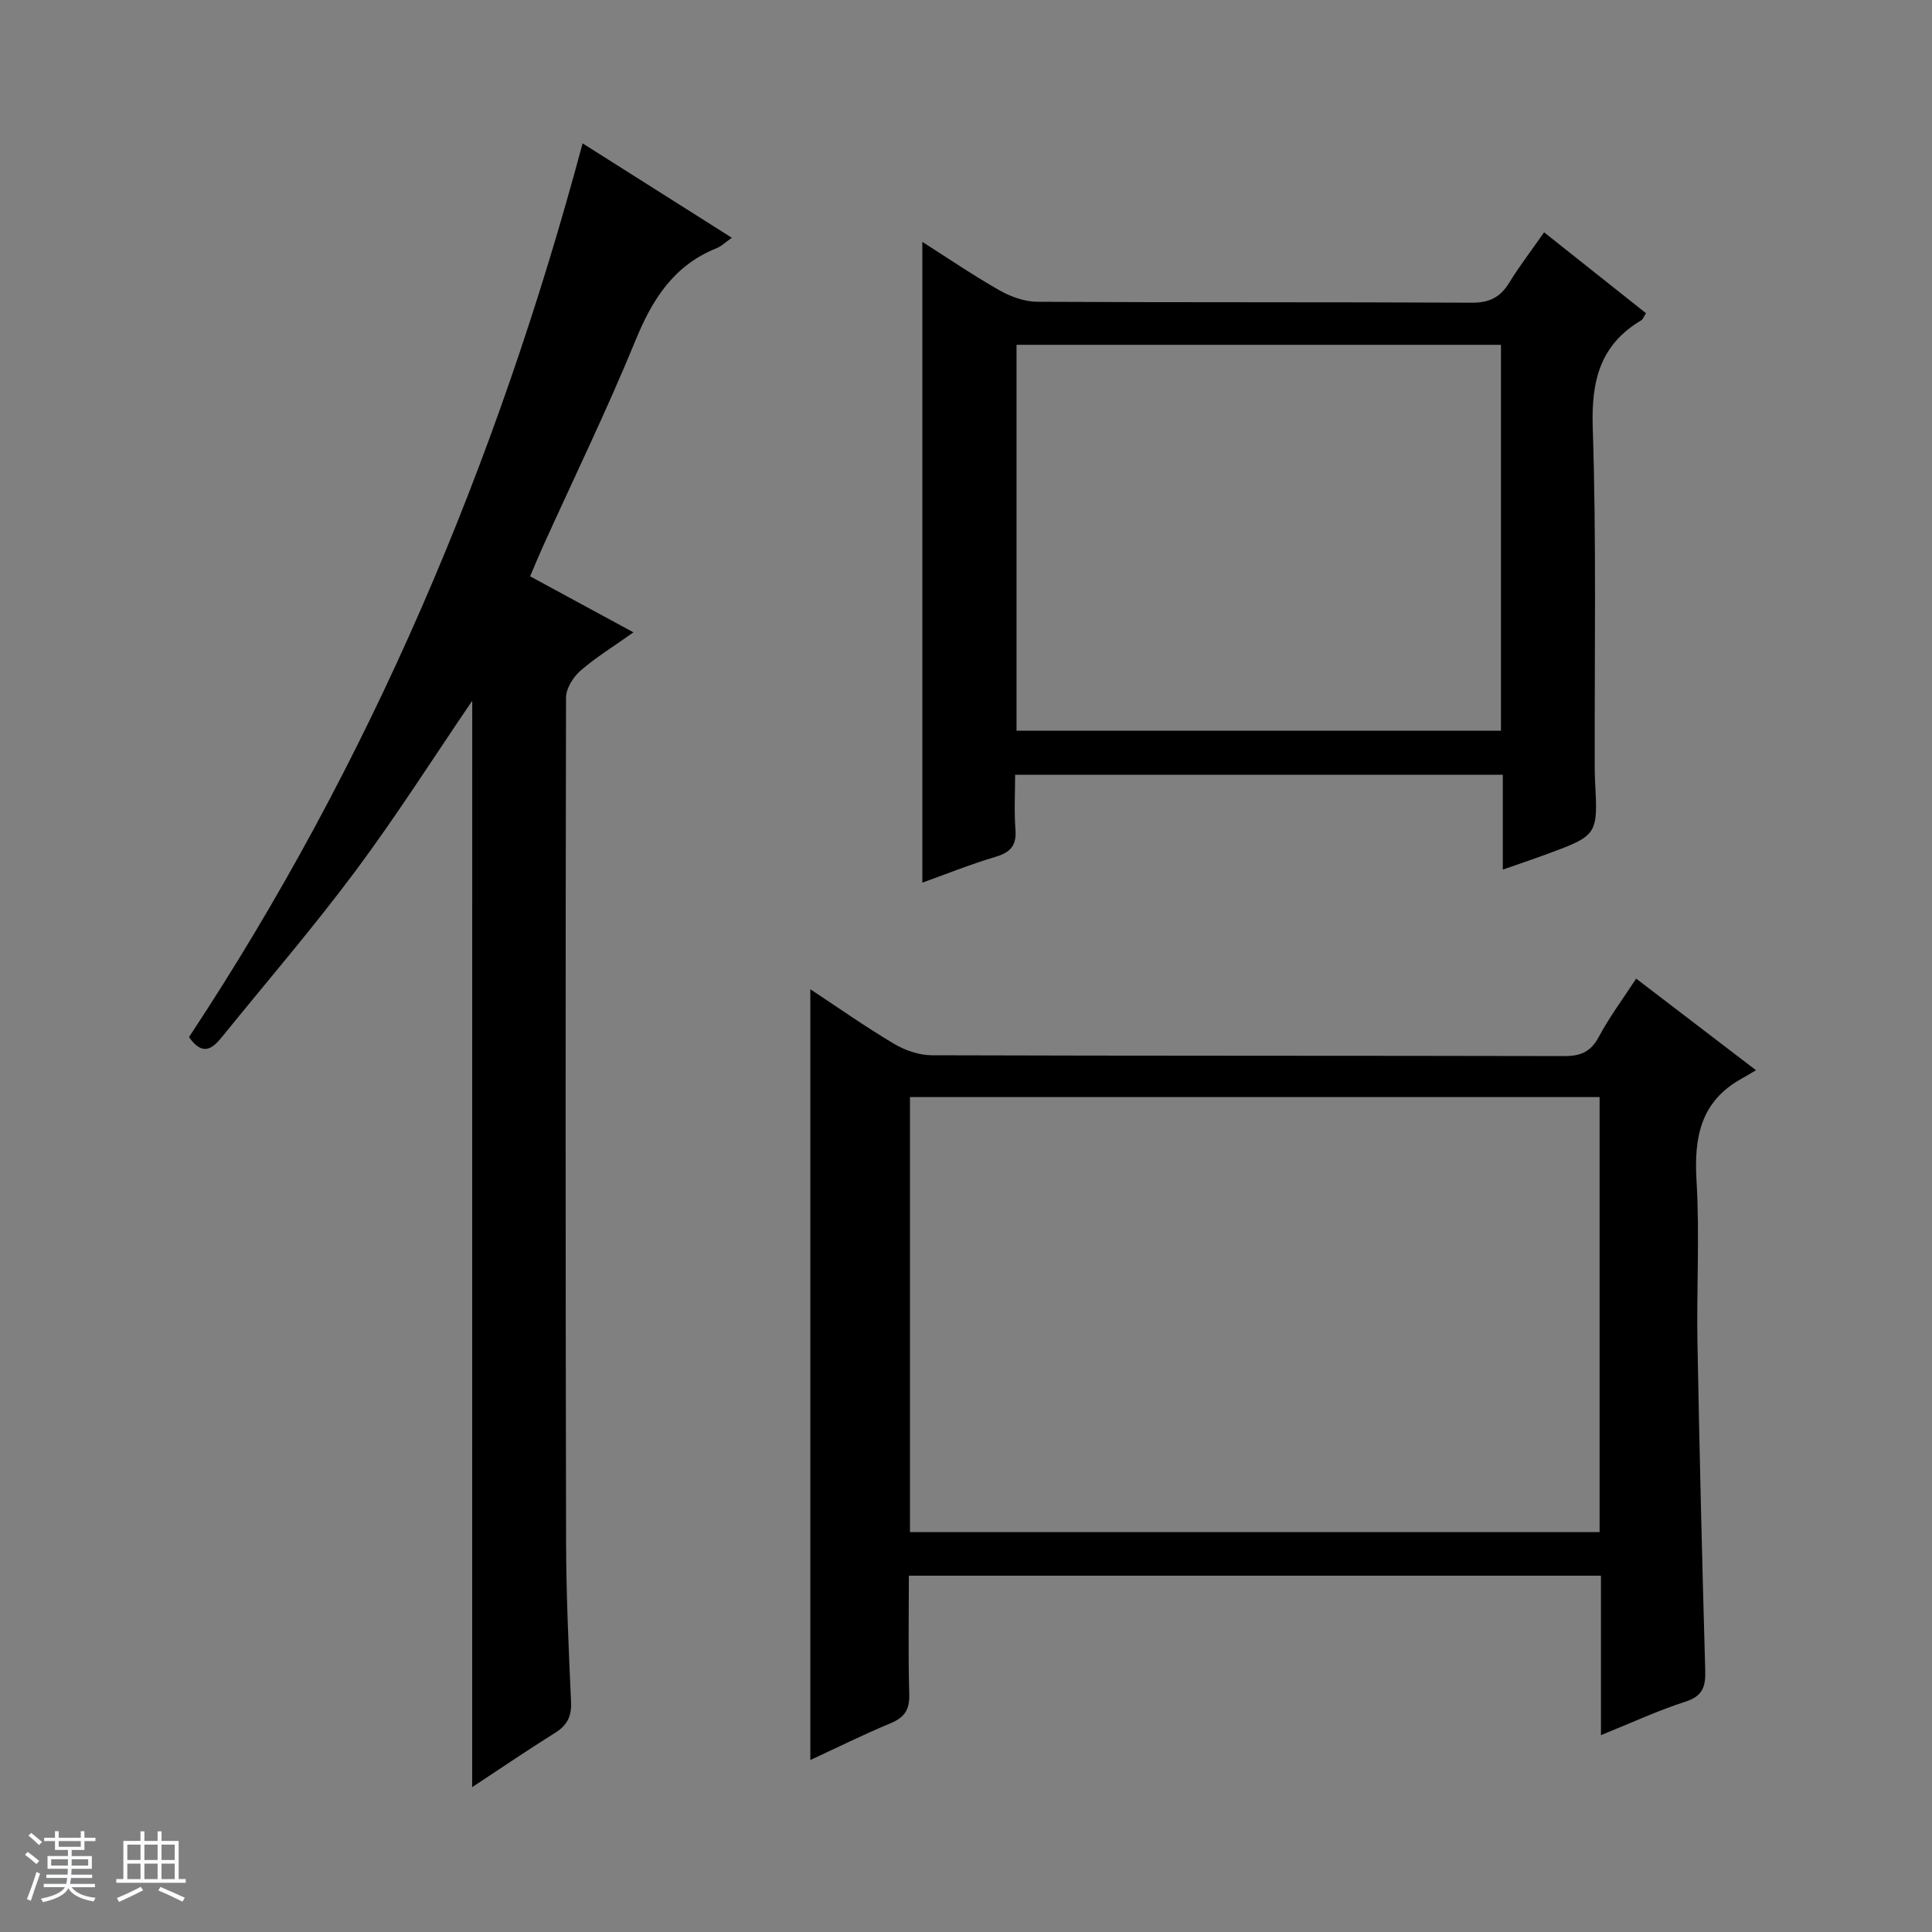
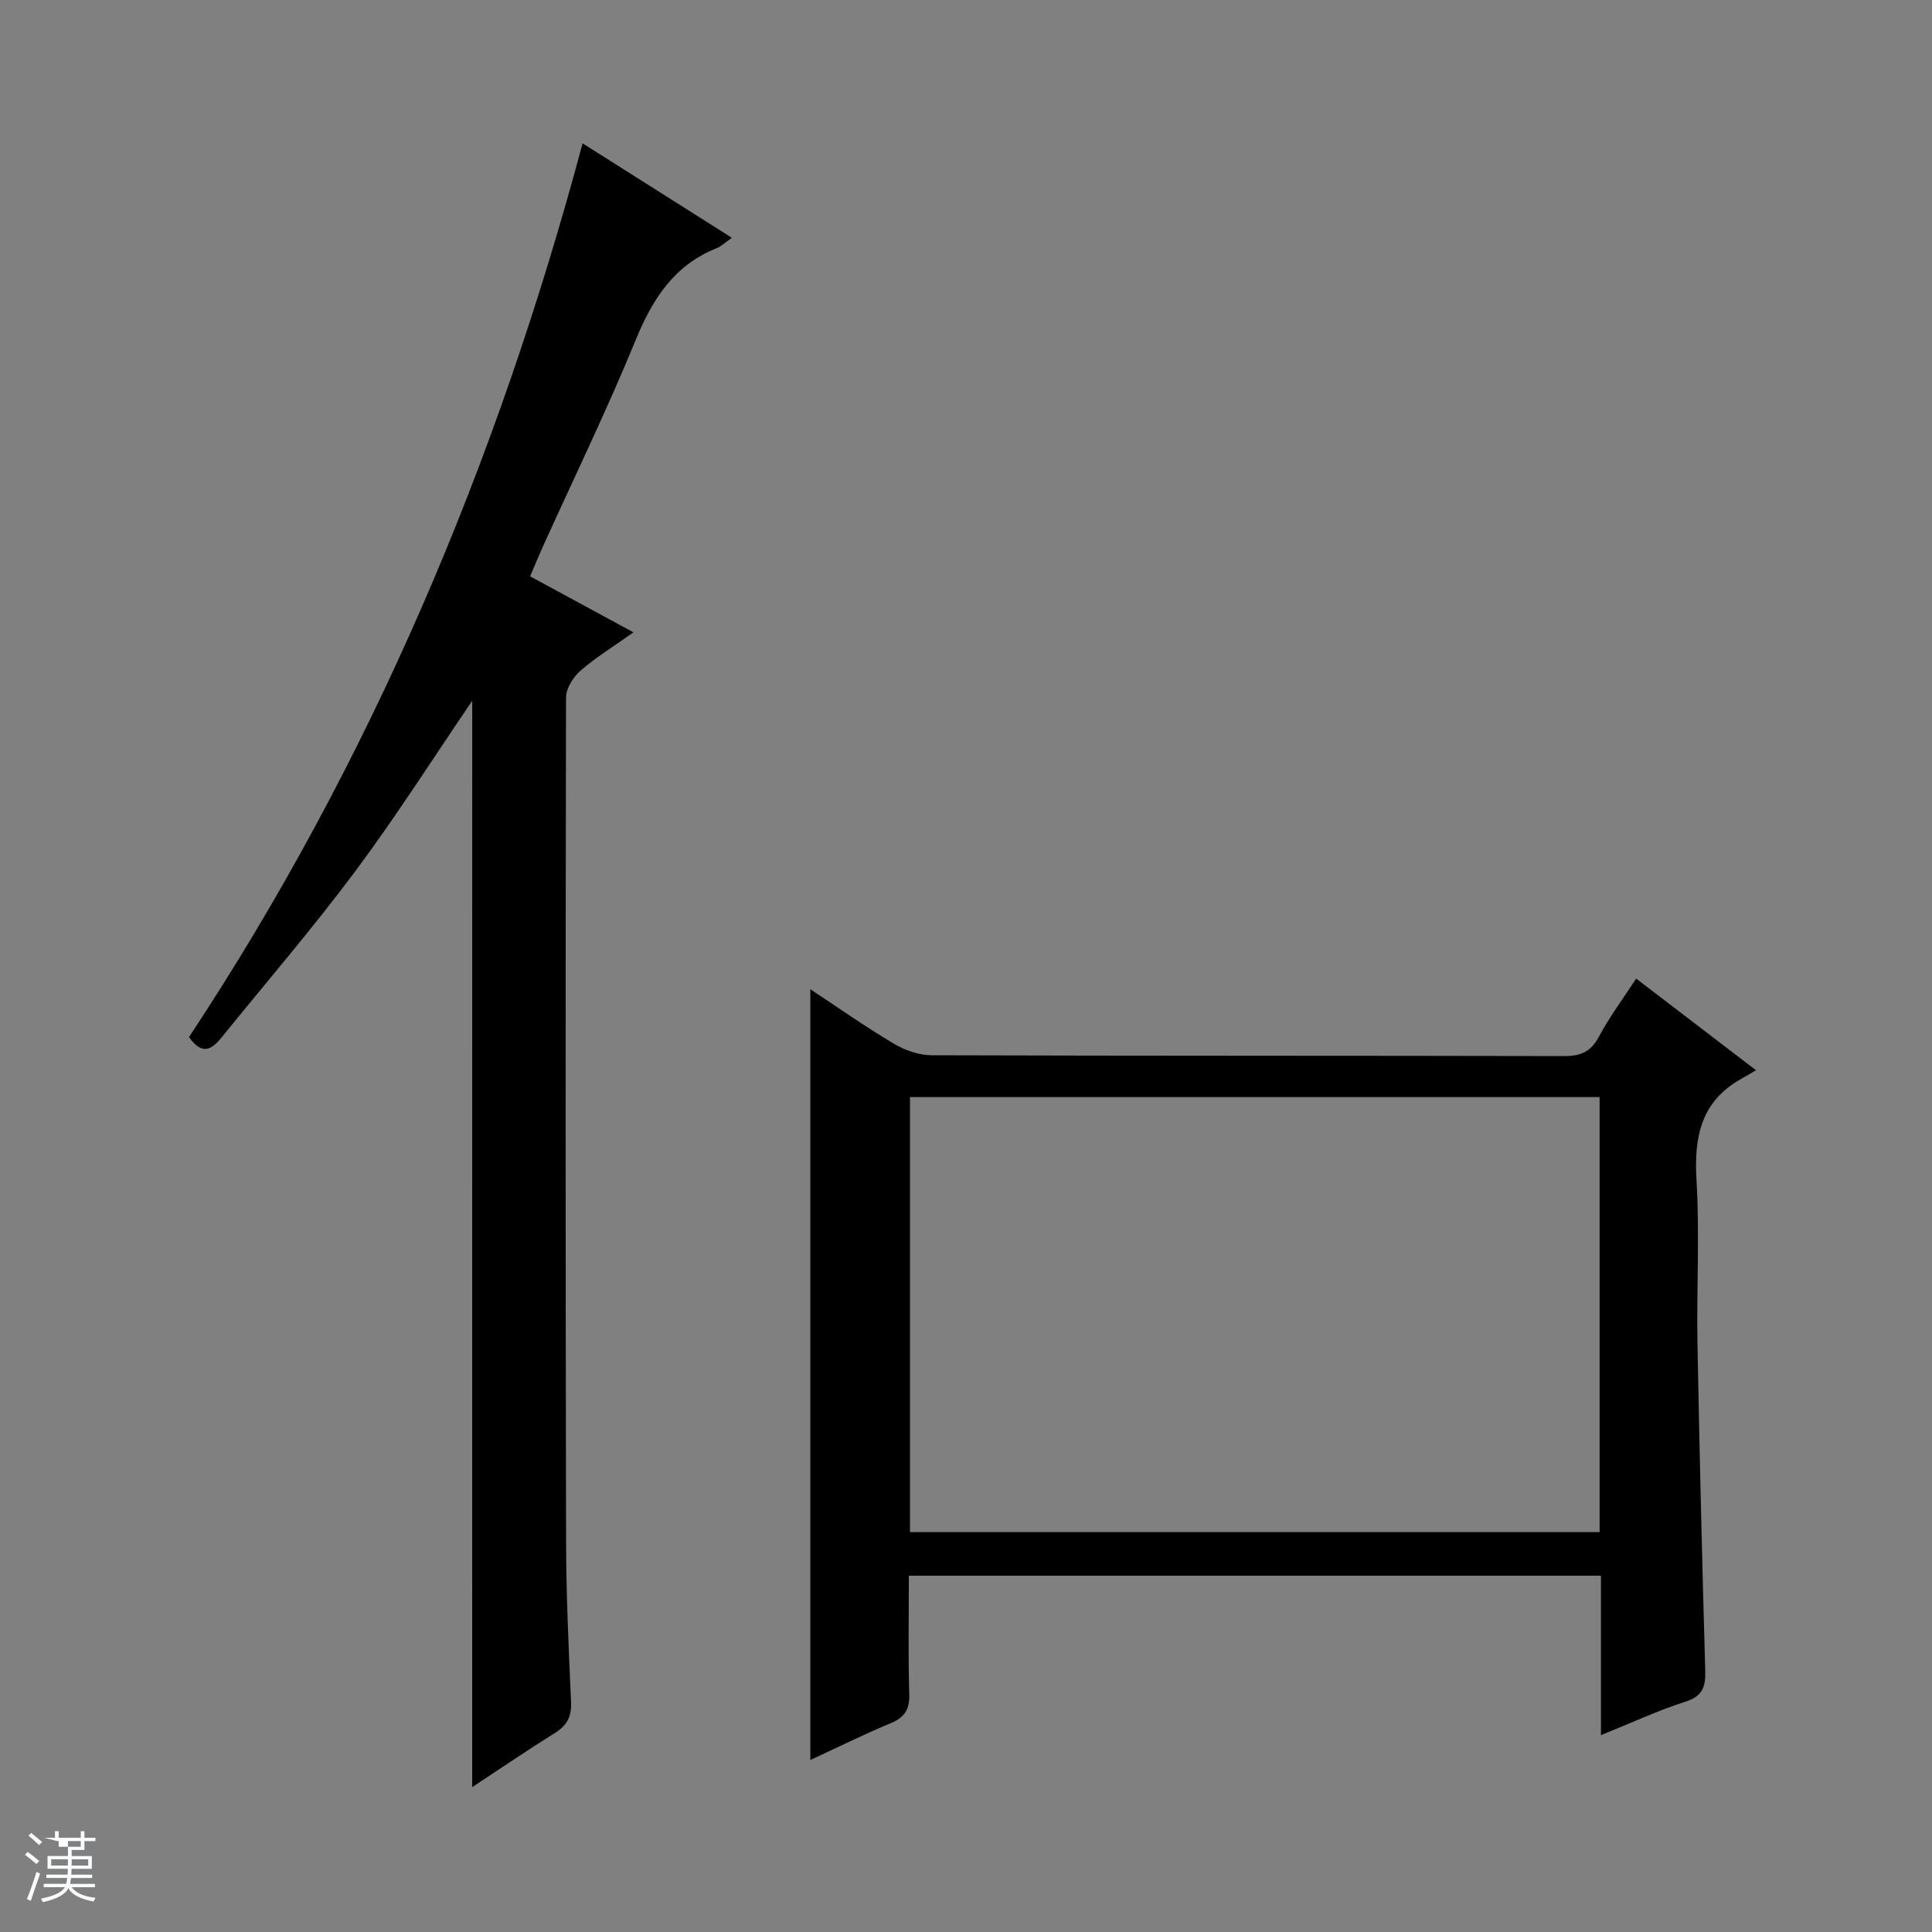
<svg xmlns="http://www.w3.org/2000/svg" enable-background="new 0 0 400 400" viewBox="0 0 400 400">
  <rect x="0" y="0" width="400" height="400" fill="#808080" stroke="none" />
-   <path d="m5.17 384 .56-.58c.85.61 1.65 1.24 2.4 1.87l-.59.64c-.84-.73-1.63-1.38-2.37-1.93m1.22 9.53-.82-.34c.71-1.76 1.37-3.64 1.98-5.63.24.13.5.25.76.36-.6 1.67-1.24 3.54-1.92 5.61m-.5-13.5.57-.54c.56.44 1.31 1.06 2.26 1.87l-.64.64c-.68-.66-1.41-1.32-2.19-1.97m3.25.46h2.24v-1.36h.77v1.36h4.57v-1.36h.76v1.36h2.28v.69h-2.28v1.84h-2.64v1.26h4.18v2.64h-4.21c0 .45-.02.86-.05 1.21h4.32v.69h-4.38c-.04.34-.1.75-.19 1.22h5.15v.69h-4.82c.87 1.19 2.51 1.92 4.93 2.19-.17.31-.3.57-.37.76-2.77-.49-4.52-1.41-5.26-2.76-.56 1.26-2.3 2.23-5.24 2.9-.12-.24-.26-.48-.43-.72 2.73-.55 4.38-1.34 4.96-2.38h-4.38v-.69h4.65c.1-.38.17-.79.21-1.22h-4.32v-.69h4.4c.03-.34.05-.75.05-1.21h-4.2v-2.64h4.23v-1.26h-2.69v-1.84h-2.24zm1.46 4.46v1.29h3.45c.01-.4.02-.57.01-.53v-.32-.45h-3.46zm1.55-2.59h4.57v-1.19h-4.57zm6.11 2.59h-3.42v.77c-.01.19-.01.37-.02.53h3.44z" fill="#fafbfc" />
-   <path d="m32.63 379.16h.82v1.98h3.54v7.89h1.46v.78h-14.37v-.78h1.46v-7.89h3.54v-1.98h.82v1.98h2.73zm-3.49 11.48.5.73c-1.61.82-3.28 1.63-5 2.41-.13-.27-.28-.55-.44-.82 1.75-.72 3.4-1.49 4.94-2.32m-2.78-5.55h2.73v-3.18h-2.73zm0 3.95h2.73v-3.2h-2.73zm3.54-3.95h2.73v-3.18h-2.73zm0 3.95h2.73v-3.2h-2.73zm7.89 4.68c-1.84-.92-3.51-1.7-5.02-2.32l.45-.73c1.89.8 3.57 1.55 5.04 2.23zm-1.62-11.81h-2.73v3.18h2.73zm-2.73 7.13h2.73v-3.2h-2.73v3.19z" fill="#fafbfc" />
+   <path d="m5.17 384 .56-.58c.85.61 1.65 1.24 2.4 1.87l-.59.64c-.84-.73-1.63-1.38-2.37-1.93m1.22 9.53-.82-.34c.71-1.76 1.37-3.64 1.98-5.63.24.13.5.25.76.36-.6 1.67-1.24 3.54-1.92 5.61m-.5-13.5.57-.54c.56.44 1.31 1.06 2.26 1.87l-.64.64c-.68-.66-1.41-1.32-2.19-1.97m3.25.46h2.24v-1.36h.77v1.36h4.57v-1.36h.76v1.36h2.28v.69h-2.28v1.84h-2.64v1.26h4.18v2.64h-4.21c0 .45-.02.86-.05 1.21h4.32v.69h-4.38c-.04.34-.1.75-.19 1.22h5.15v.69h-4.82c.87 1.19 2.51 1.92 4.93 2.19-.17.31-.3.57-.37.76-2.77-.49-4.52-1.41-5.26-2.76-.56 1.26-2.3 2.23-5.24 2.9-.12-.24-.26-.48-.43-.72 2.73-.55 4.38-1.34 4.96-2.38h-4.38v-.69h4.65c.1-.38.17-.79.21-1.22h-4.32v-.69h4.4c.03-.34.05-.75.05-1.21h-4.2v-2.64h4.23v-1.26v-1.84h-2.24zm1.46 4.46v1.29h3.45c.01-.4.02-.57.01-.53v-.32-.45h-3.46zm1.55-2.59h4.57v-1.19h-4.57zm6.11 2.59h-3.42v.77c-.01.19-.01.37-.02.53h3.44z" fill="#fafbfc" />
  <g fill="#000001">
    <path d="m331.46 359.24c0-11.56 0-22.17 0-33.01-47.86 0-95.27 0-143.29 0 0 8.32-.15 16.44.08 24.54.09 3.15-.94 4.79-3.83 5.99-5.64 2.35-11.13 5.08-16.65 7.63 0-53.26 0-106.18 0-159.58 5.72 3.78 11.39 7.77 17.33 11.3 2.28 1.36 5.19 2.36 7.81 2.37 43.65.14 87.31.07 130.97.17 3.39.01 5.49-.89 7.14-3.99 2.17-4.07 4.96-7.8 7.73-12.05 8.08 6.18 15.96 12.2 24.81 18.97-1.39.82-2.24 1.33-3.1 1.81-8.41 4.72-9.75 12.16-9.21 21.1.66 11.12-.01 22.32.19 33.48.41 22.62.97 45.24 1.61 67.86.1 3.35-.5 5.34-4.12 6.49-5.64 1.81-11.06 4.34-17.47 6.92zm-143.06-132.1v90.07h142.78c0-30.24 0-60.09 0-90.07-47.7 0-94.97 0-142.78 0z" />
    <path d="m97.77 145.09c-8.01 11.75-15.67 23.82-24.19 35.26-8.74 11.73-18.31 22.84-27.52 34.22-1.97 2.43-4.01 4.3-6.93.15 37.47-56.67 63.71-118.62 81.49-185.04 10.17 6.43 20.32 12.85 30.9 19.55-1.36.95-2.18 1.77-3.16 2.16-8.83 3.53-13.28 10.53-16.77 19.05-5.92 14.44-12.76 28.51-19.2 42.74-.88 1.94-1.68 3.91-2.64 6.14 7.09 3.85 13.88 7.53 21.4 11.6-4.13 2.94-7.8 5.18-10.99 7.96-1.5 1.31-2.96 3.65-2.97 5.53-.12 58.16-.11 116.32.01 174.48.02 11.14.52 22.29 1.03 33.43.14 3.04-.8 4.89-3.34 6.47-5.75 3.59-11.35 7.42-17.13 11.22.01-75.13.01-149.9.01-224.92z" />
-     <path d="m190.96 182.74c0-44.34 0-88.39 0-132.66 5.09 3.23 10.4 6.86 15.97 10.03 2.33 1.32 5.2 2.36 7.83 2.37 29.99.16 59.98.04 89.97.19 3.62.02 5.88-1.11 7.72-4.11 2.08-3.39 4.51-6.56 7.24-10.46 7.14 5.67 14.08 11.17 21.1 16.75-.48.73-.64 1.26-.99 1.47-8.56 5.08-10.36 12.58-10.04 22.23.77 23.3.35 46.64.41 69.97 0 1 .01 2 .06 3 .61 11.42.62 11.43-10.3 15.44-2.78 1.02-5.59 1.96-8.79 3.08 0-6.7 0-12.96 0-19.63-33.67 0-67.02 0-100.97 0 0 3.83-.22 7.63.07 11.4.24 3.26-1.05 4.67-4.1 5.58-5.24 1.56-10.33 3.61-15.18 5.35zm119.8-31.46c0-26.95 0-53.37 0-79.89-33.58 0-66.92 0-100.3 0v79.89z" />
  </g>
</svg>